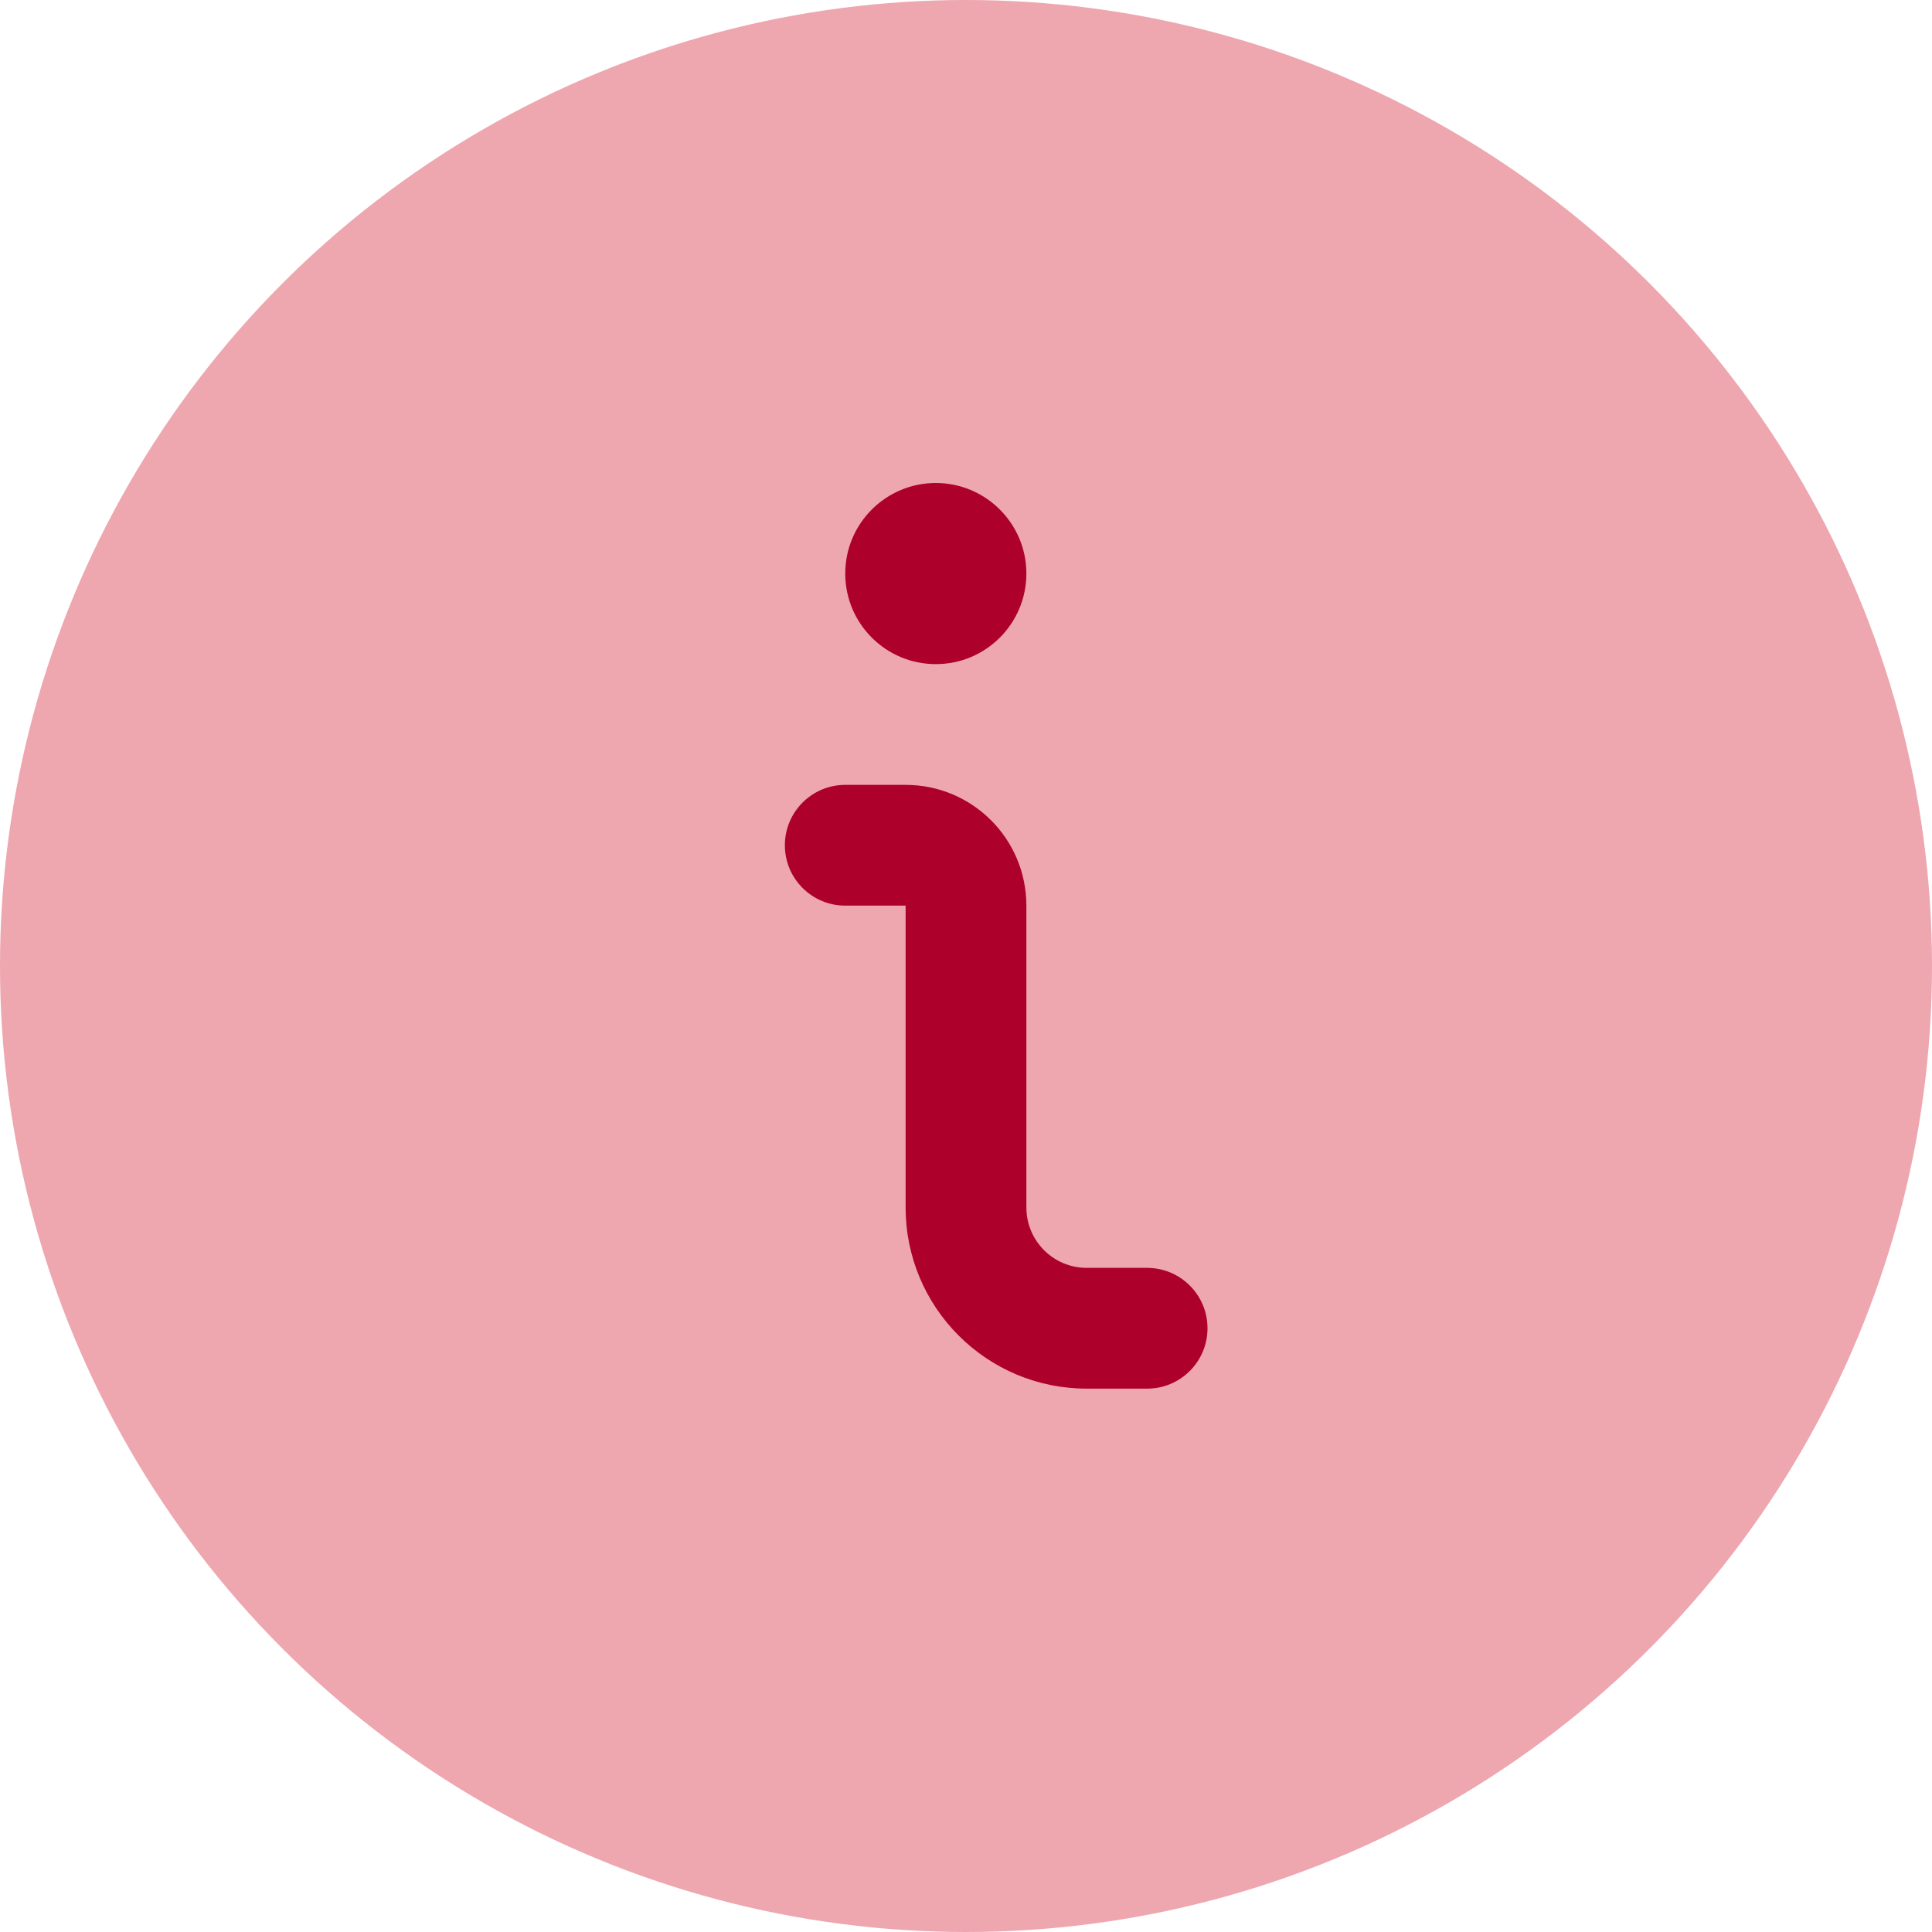
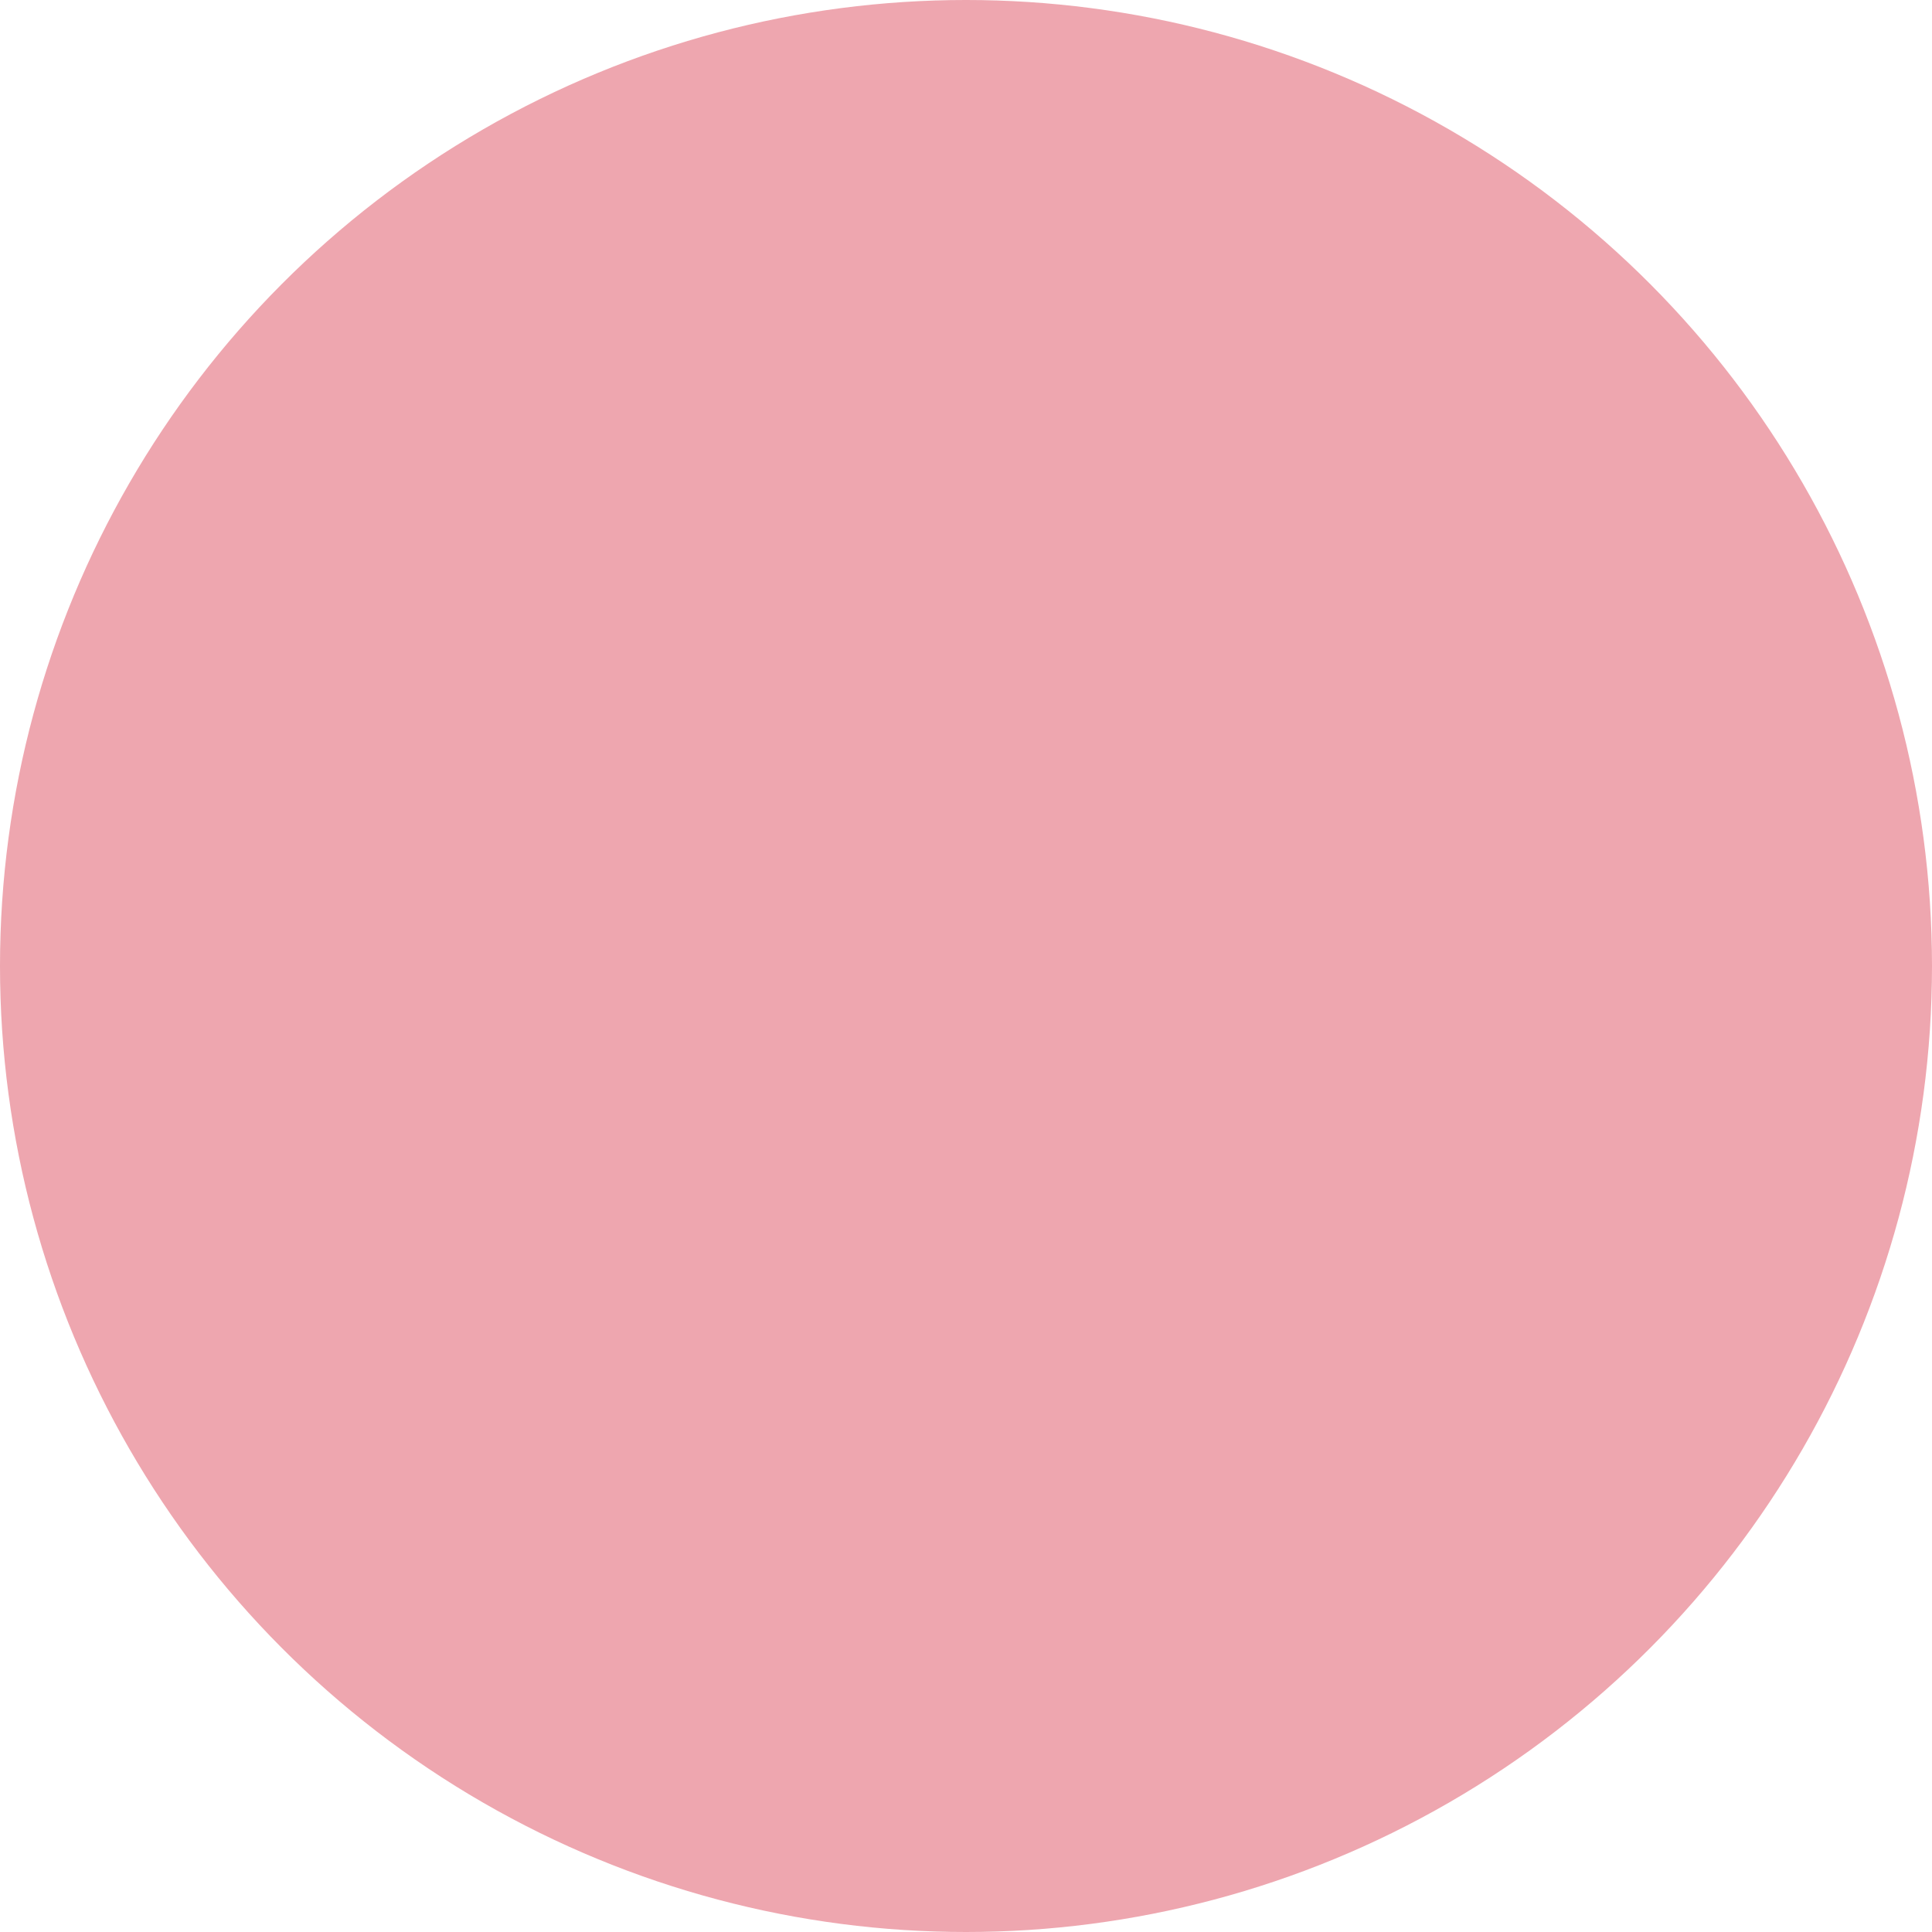
<svg xmlns="http://www.w3.org/2000/svg" width="40" height="40" viewBox="0 0 40 40" fill="none">
  <circle cx="20" cy="20" r="20" fill="#EEA6AF" />
-   <path d="M19.375 10C18.34 10 17.5 10.84 17.5 11.875C17.5 12.911 18.34 13.75 19.375 13.75C20.41 13.75 21.25 12.911 21.25 11.875C21.25 10.84 20.41 10 19.375 10Z" fill="#AD002B" />
-   <path d="M17.5 16.25C16.81 16.25 16.25 16.81 16.25 17.5C16.25 18.191 16.81 18.75 17.5 18.75H18.75V25C18.75 27.071 20.429 28.75 22.5 28.75H23.75C24.44 28.75 25 28.191 25 27.5C25 26.81 24.44 26.25 23.75 26.25H22.5C21.81 26.25 21.25 25.691 21.25 25V18.75C21.25 17.369 20.131 16.25 18.75 16.25H17.5Z" fill="#AD002B" />
</svg>